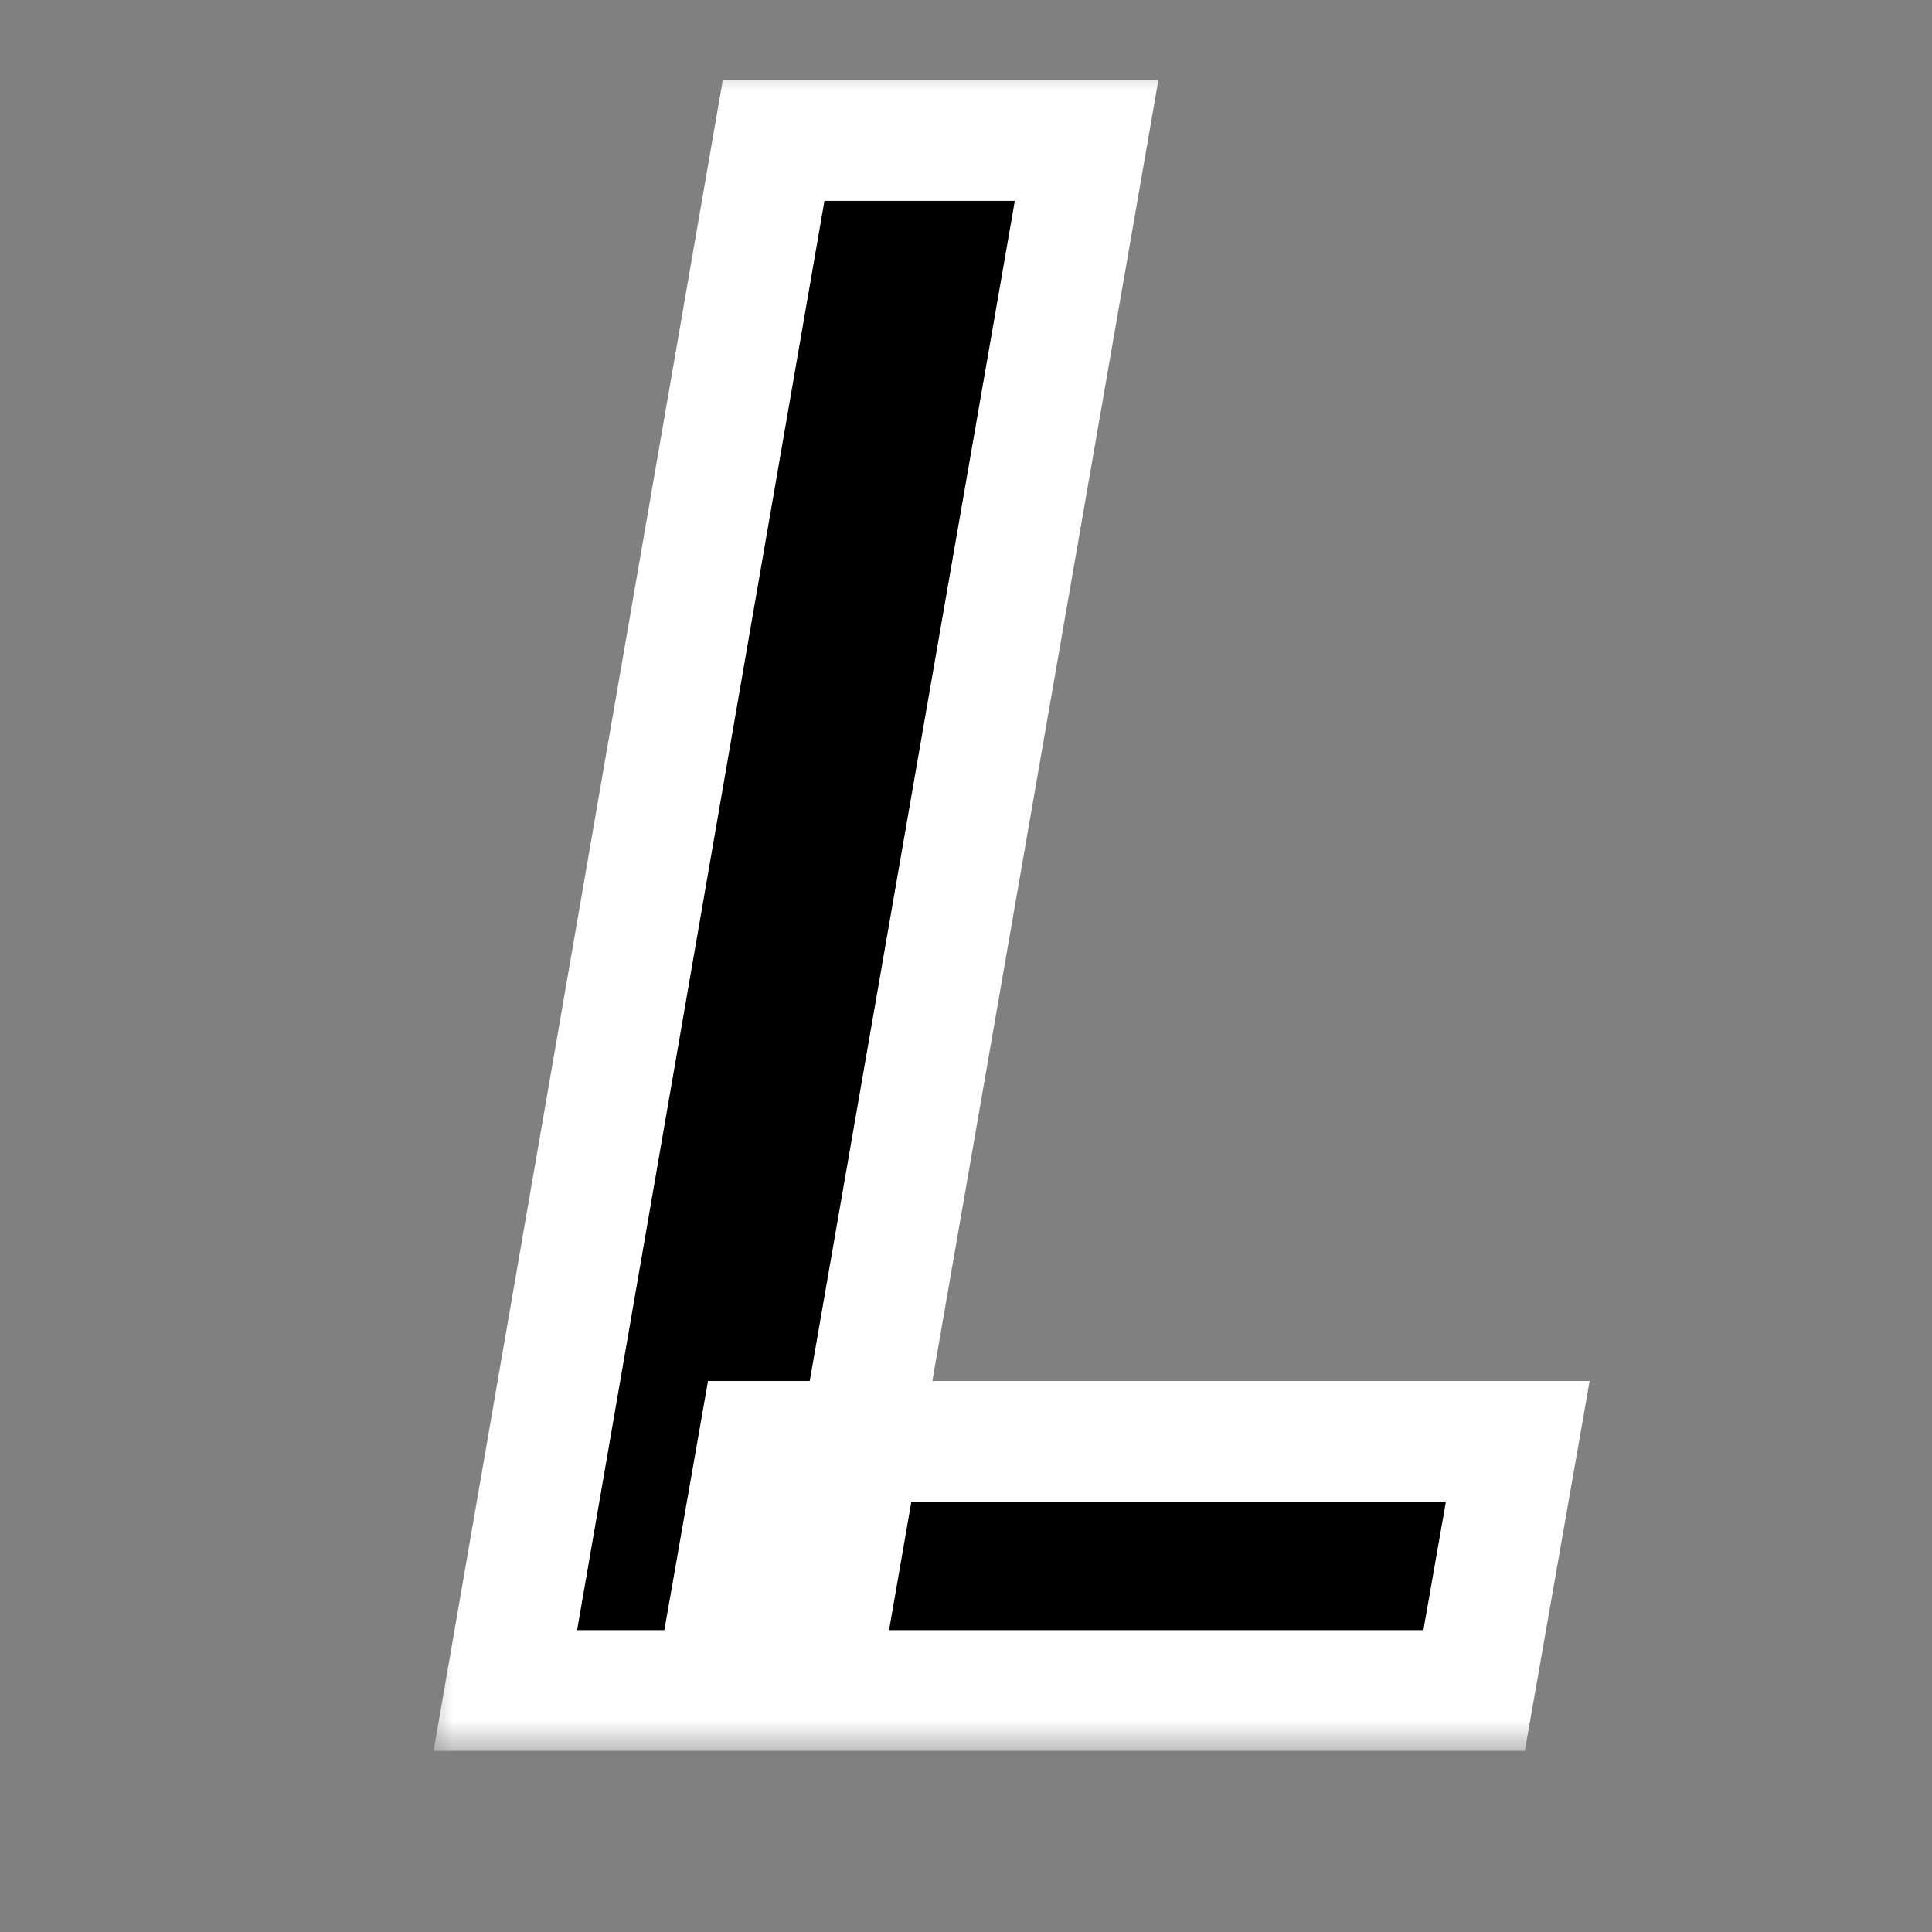
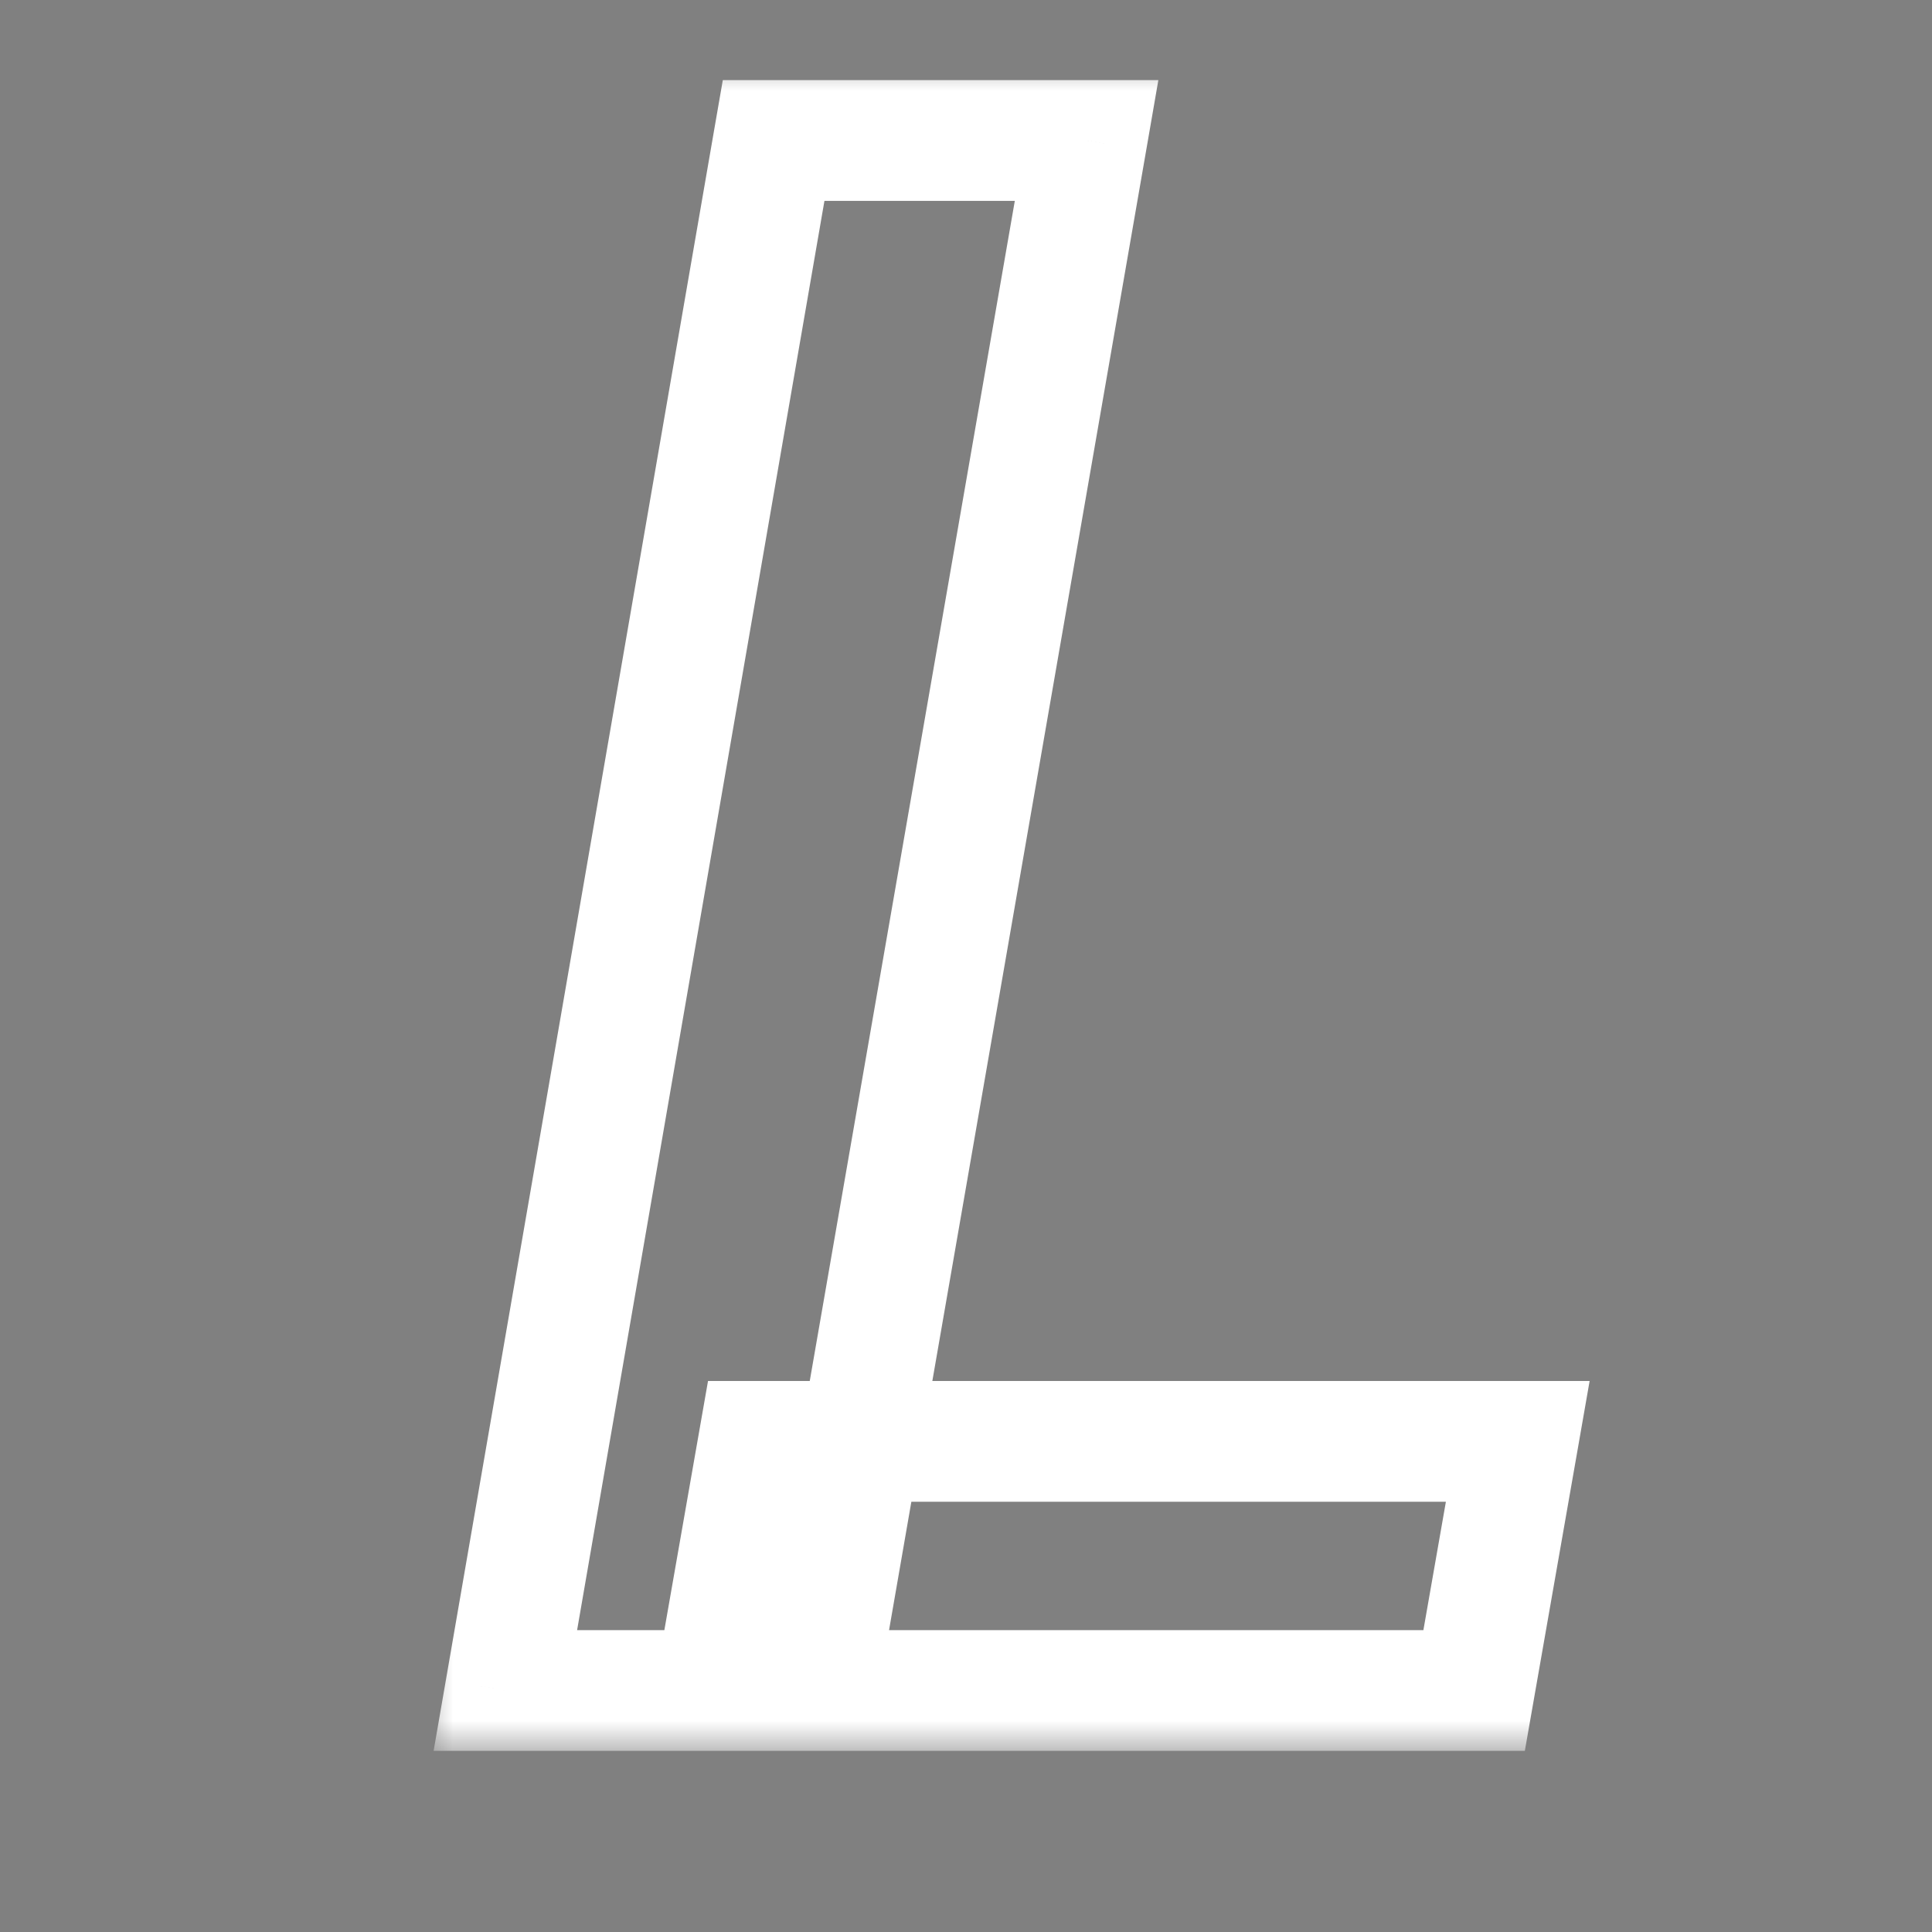
<svg xmlns="http://www.w3.org/2000/svg" width="32" height="32" viewBox="0 0 32 32" fill="none">
  <rect x="0" y="0" width="32" height="32" fill="#808080" stroke="none" />
  <g clip-path="url(#clip0_2801_3)">
    <mask id="path-1-outside-1_2801_3" maskUnits="userSpaceOnUse" x="7" y="1" width="20" height="28" fill="black">
      <rect fill="white" x="7" y="1" width="20" height="28" />
-       <path d="M25.139 23.874L24.416 28H11.844L12.567 23.874H25.139ZM17.998 2.327L13.537 28H8.37L12.814 2.327H17.998Z" />
+       <path d="M25.139 23.874L24.416 28H11.844L12.567 23.874ZM17.998 2.327L13.537 28H8.37L12.814 2.327H17.998Z" />
    </mask>
-     <path d="M25.139 23.874L24.416 28H11.844L12.567 23.874H25.139ZM17.998 2.327L13.537 28H8.37L12.814 2.327H17.998Z" fill="black" />
    <path d="M25.139 23.874L26.124 24.047L26.329 22.874H25.139V23.874ZM24.416 28V29H25.256L25.401 28.173L24.416 28ZM11.844 28L10.859 27.827L10.653 29H11.844V28ZM12.567 23.874V22.874H11.727L11.582 23.701L12.567 23.874ZM17.998 2.327L18.983 2.498L19.186 1.327H17.998V2.327ZM13.537 28V29H14.378L14.522 28.171L13.537 28ZM8.37 28L7.385 27.829L7.182 29H8.37V28ZM12.814 2.327V1.327H11.972L11.828 2.156L12.814 2.327ZM24.154 23.701L23.431 27.827L25.401 28.173L26.124 24.047L24.154 23.701ZM24.416 27H11.844V29H24.416V27ZM12.829 28.173L13.552 24.047L11.582 23.701L10.859 27.827L12.829 28.173ZM12.567 24.874H25.139V22.874H12.567V24.874ZM17.012 2.156L12.551 27.829L14.522 28.171L18.983 2.498L17.012 2.156ZM13.537 27H8.37V29H13.537V27ZM9.356 28.171L13.799 2.497L11.828 2.156L7.385 27.829L9.356 28.171ZM12.814 3.327H17.998V1.327H12.814V3.327Z" fill="white" mask="url(#path-1-outside-1_2801_3)" />
  </g>
  <defs>
    <clipPath id="clip0_2801_3">
      <rect width="32" height="32" fill="white" />
    </clipPath>
  </defs>
</svg>